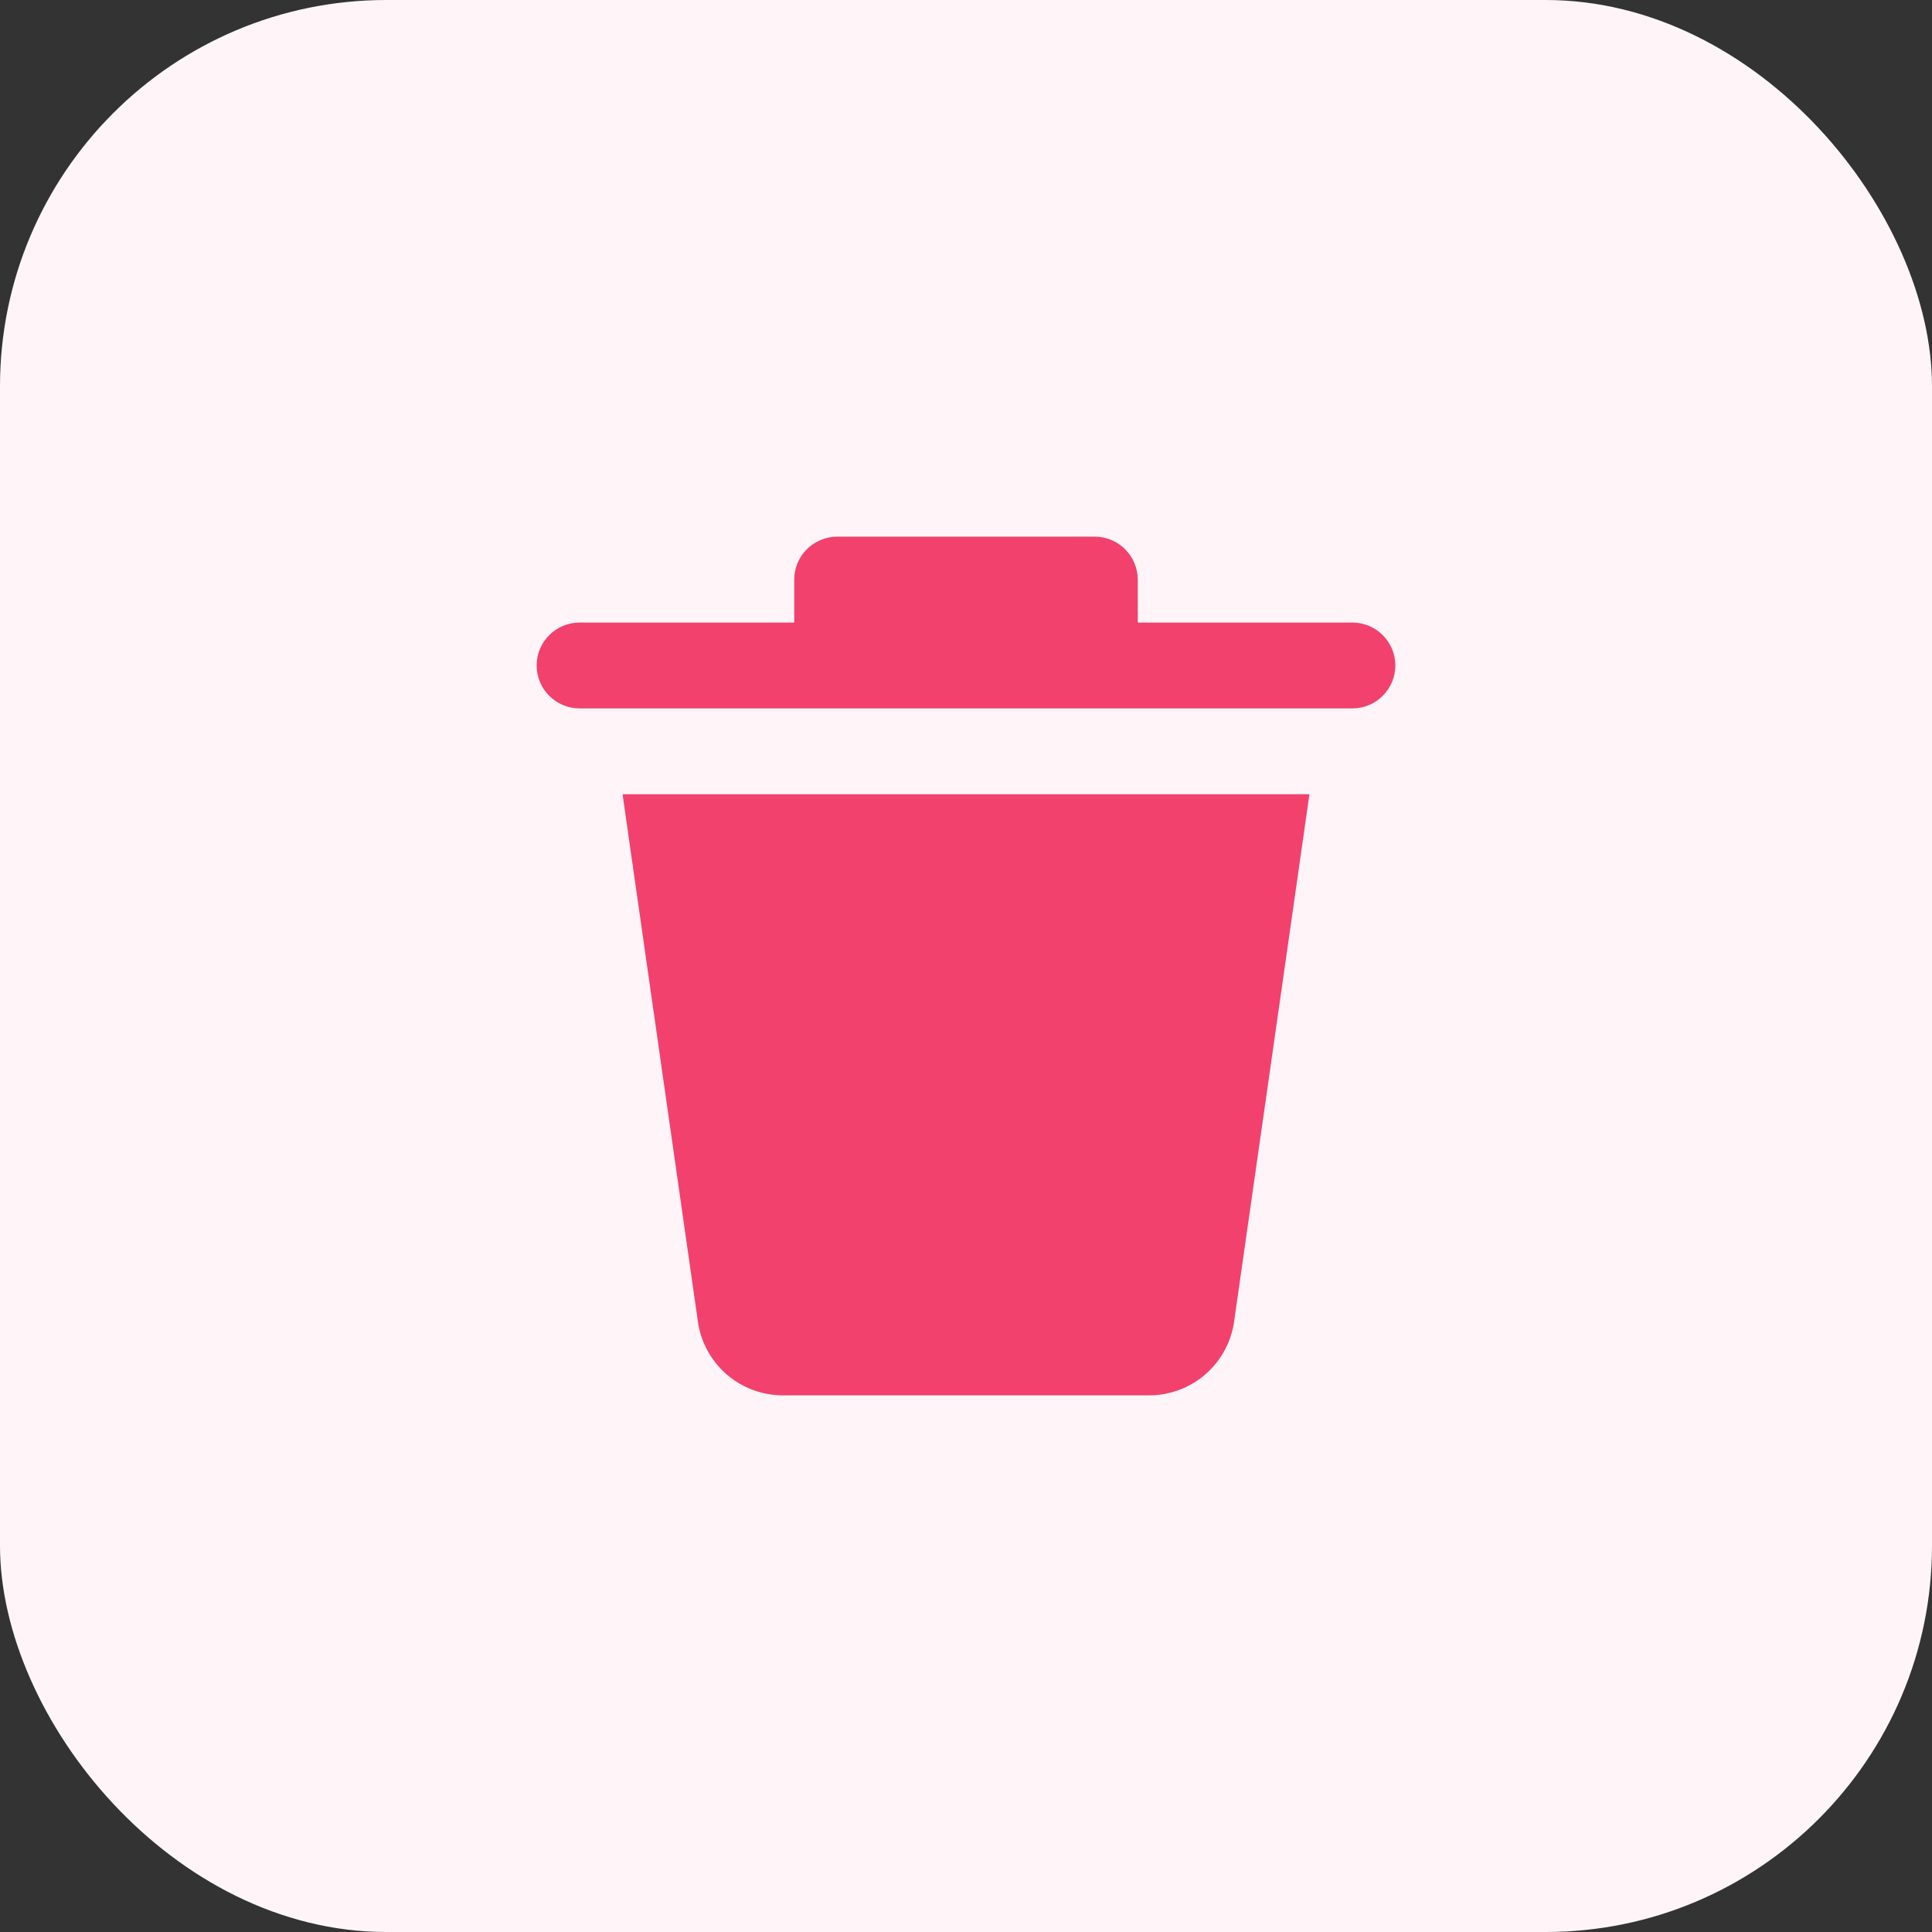
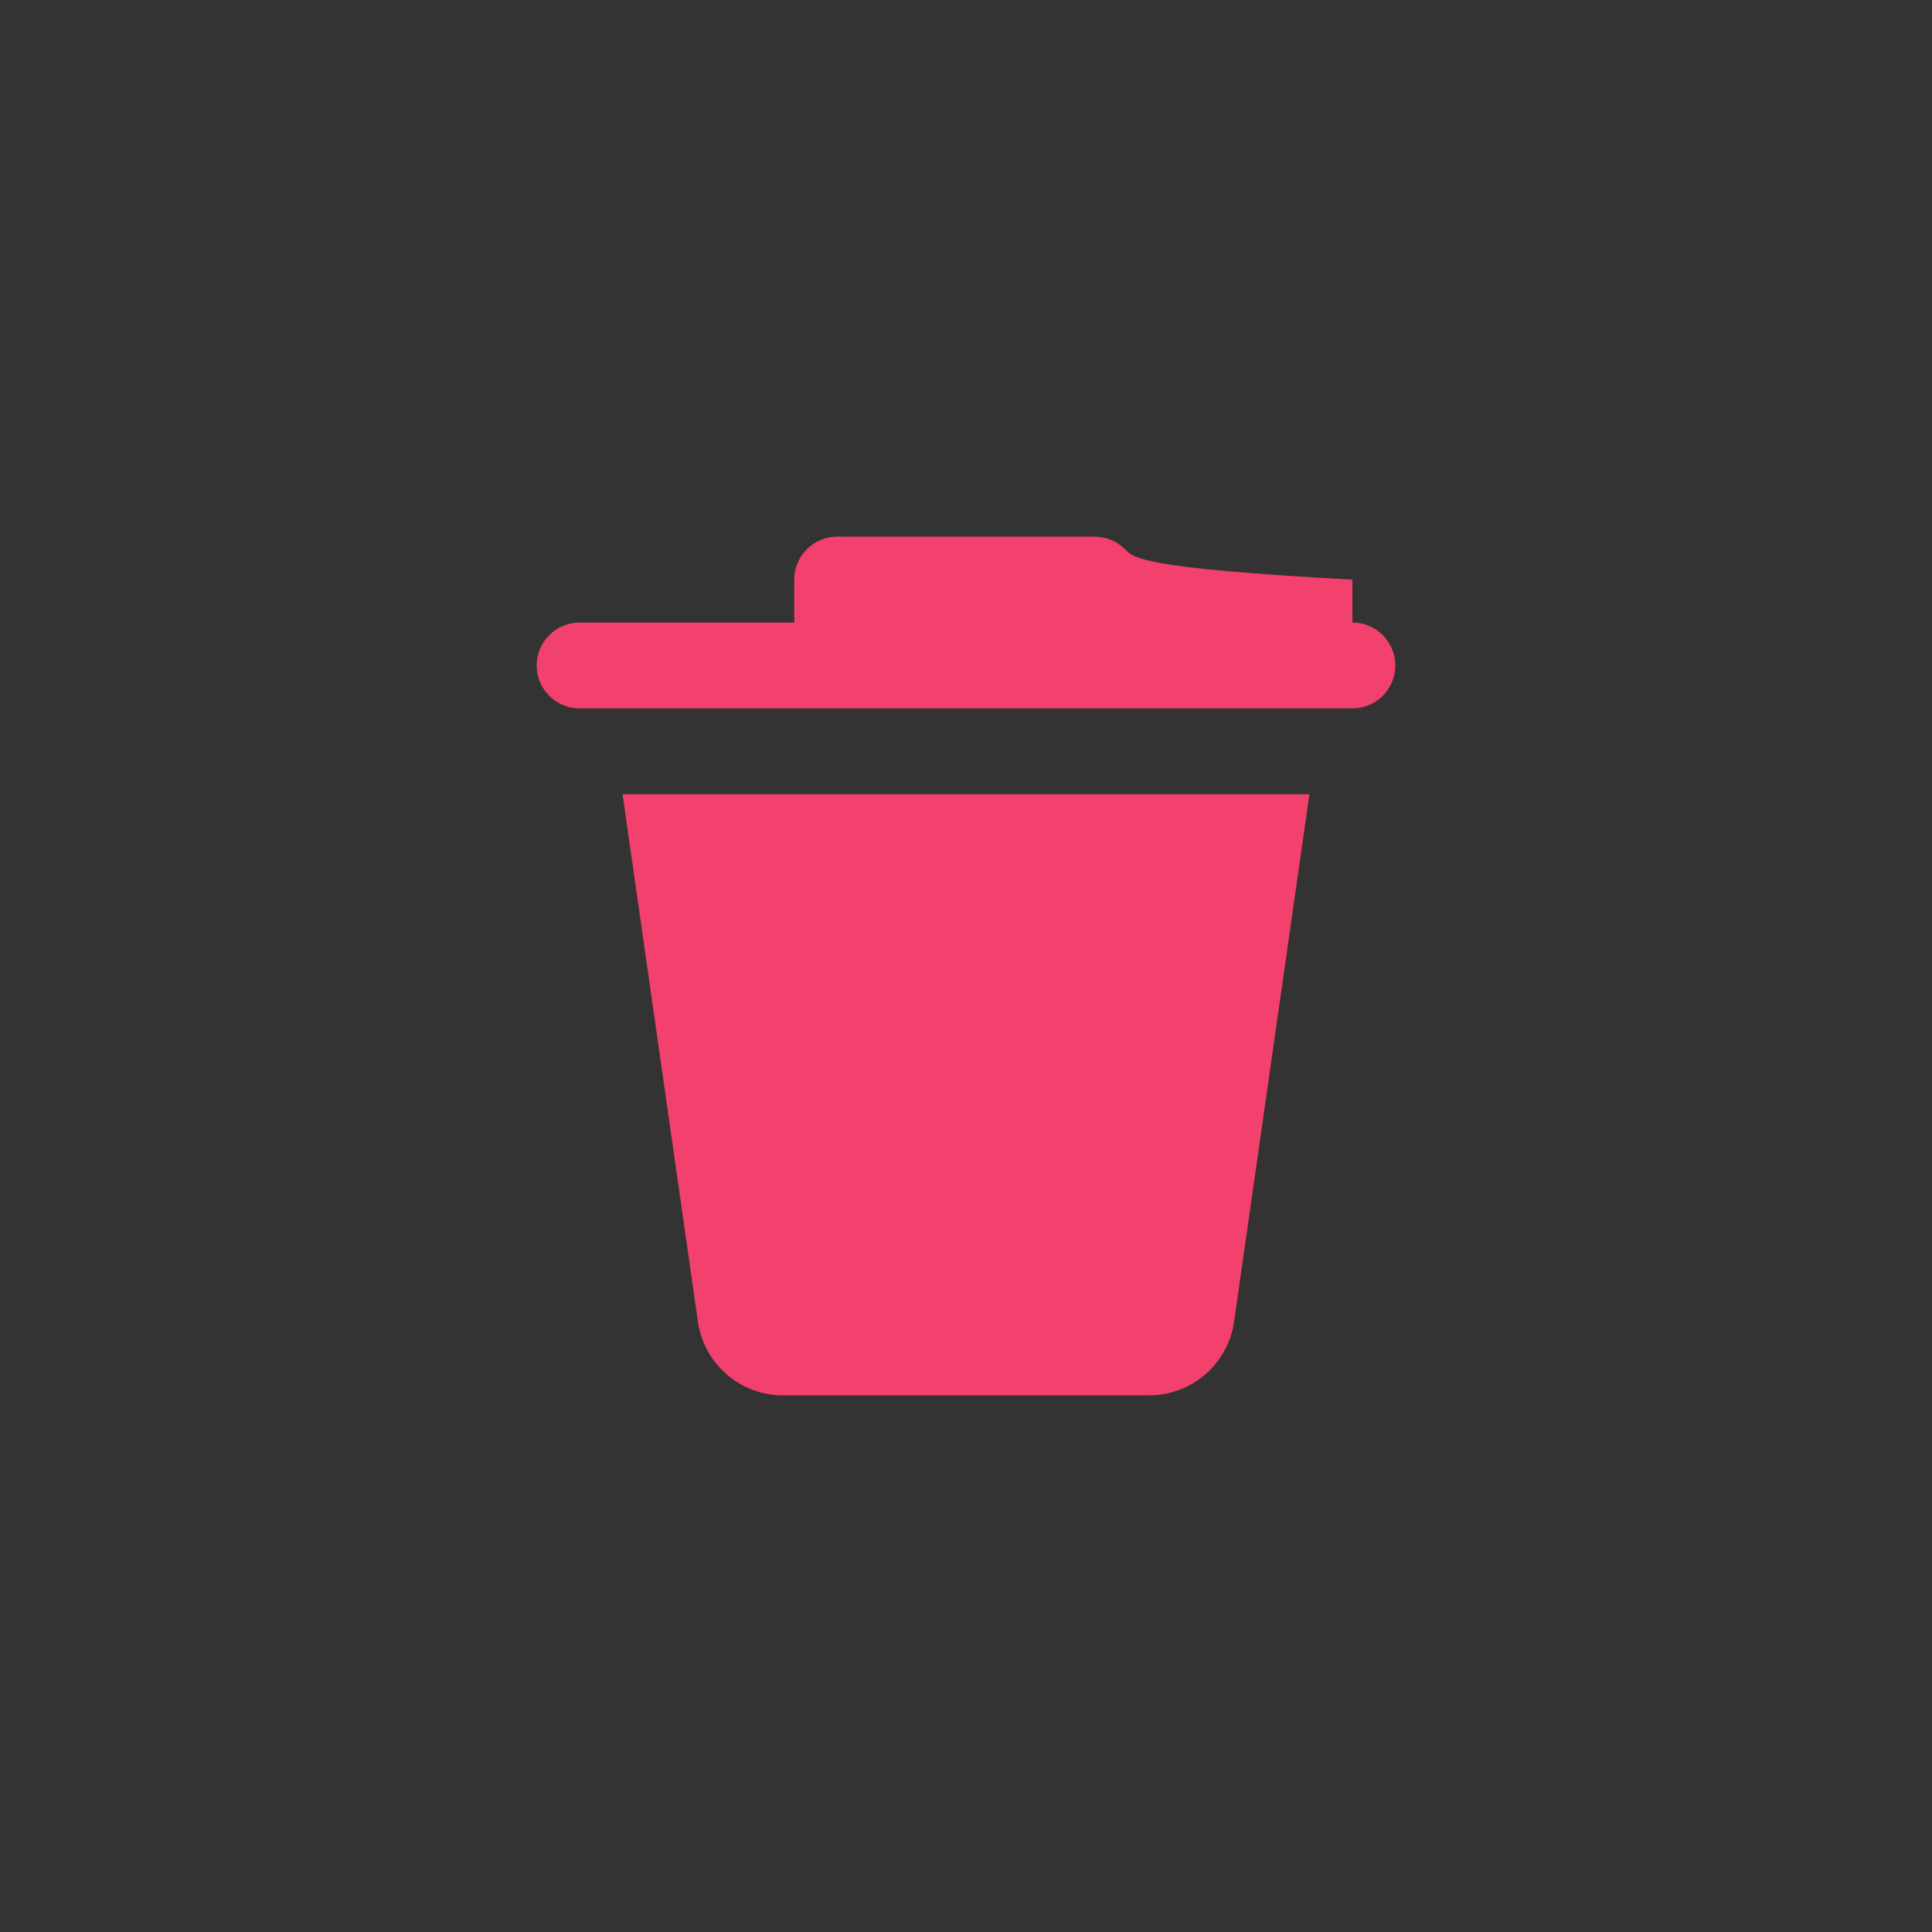
<svg xmlns="http://www.w3.org/2000/svg" width="30" height="30" viewBox="0 0 30 30" fill="none">
  <rect x="0" y="0" width="30" height="30" fill="#333333" stroke="none" />
-   <rect width="30" height="30" rx="6" fill="#FFF5F8" />
-   <path d="M10.837 20.522L9.667 12.333H20.333L19.163 20.522C19.118 20.84 18.959 21.13 18.717 21.341C18.474 21.551 18.164 21.667 17.843 21.667H12.157C11.836 21.667 11.525 21.551 11.283 21.341C11.04 21.13 10.882 20.84 10.837 20.522ZM21 9.667H17.667V9C17.667 8.823 17.596 8.654 17.471 8.529C17.346 8.404 17.177 8.333 17 8.333H13C12.823 8.333 12.653 8.404 12.528 8.529C12.403 8.654 12.333 8.823 12.333 9V9.667H9C8.823 9.667 8.654 9.737 8.529 9.862C8.403 9.987 8.333 10.156 8.333 10.333C8.333 10.51 8.403 10.68 8.529 10.805C8.654 10.93 8.823 11 9 11H21C21.177 11 21.346 10.93 21.471 10.805C21.596 10.68 21.667 10.51 21.667 10.333C21.667 10.156 21.596 9.987 21.471 9.862C21.346 9.737 21.177 9.667 21 9.667Z" fill="#F1416C" />
+   <path d="M10.837 20.522L9.667 12.333H20.333L19.163 20.522C19.118 20.84 18.959 21.13 18.717 21.341C18.474 21.551 18.164 21.667 17.843 21.667H12.157C11.836 21.667 11.525 21.551 11.283 21.341C11.04 21.13 10.882 20.84 10.837 20.522ZM21 9.667V9C17.667 8.823 17.596 8.654 17.471 8.529C17.346 8.404 17.177 8.333 17 8.333H13C12.823 8.333 12.653 8.404 12.528 8.529C12.403 8.654 12.333 8.823 12.333 9V9.667H9C8.823 9.667 8.654 9.737 8.529 9.862C8.403 9.987 8.333 10.156 8.333 10.333C8.333 10.51 8.403 10.68 8.529 10.805C8.654 10.93 8.823 11 9 11H21C21.177 11 21.346 10.93 21.471 10.805C21.596 10.68 21.667 10.51 21.667 10.333C21.667 10.156 21.596 9.987 21.471 9.862C21.346 9.737 21.177 9.667 21 9.667Z" fill="#F1416C" />
</svg>